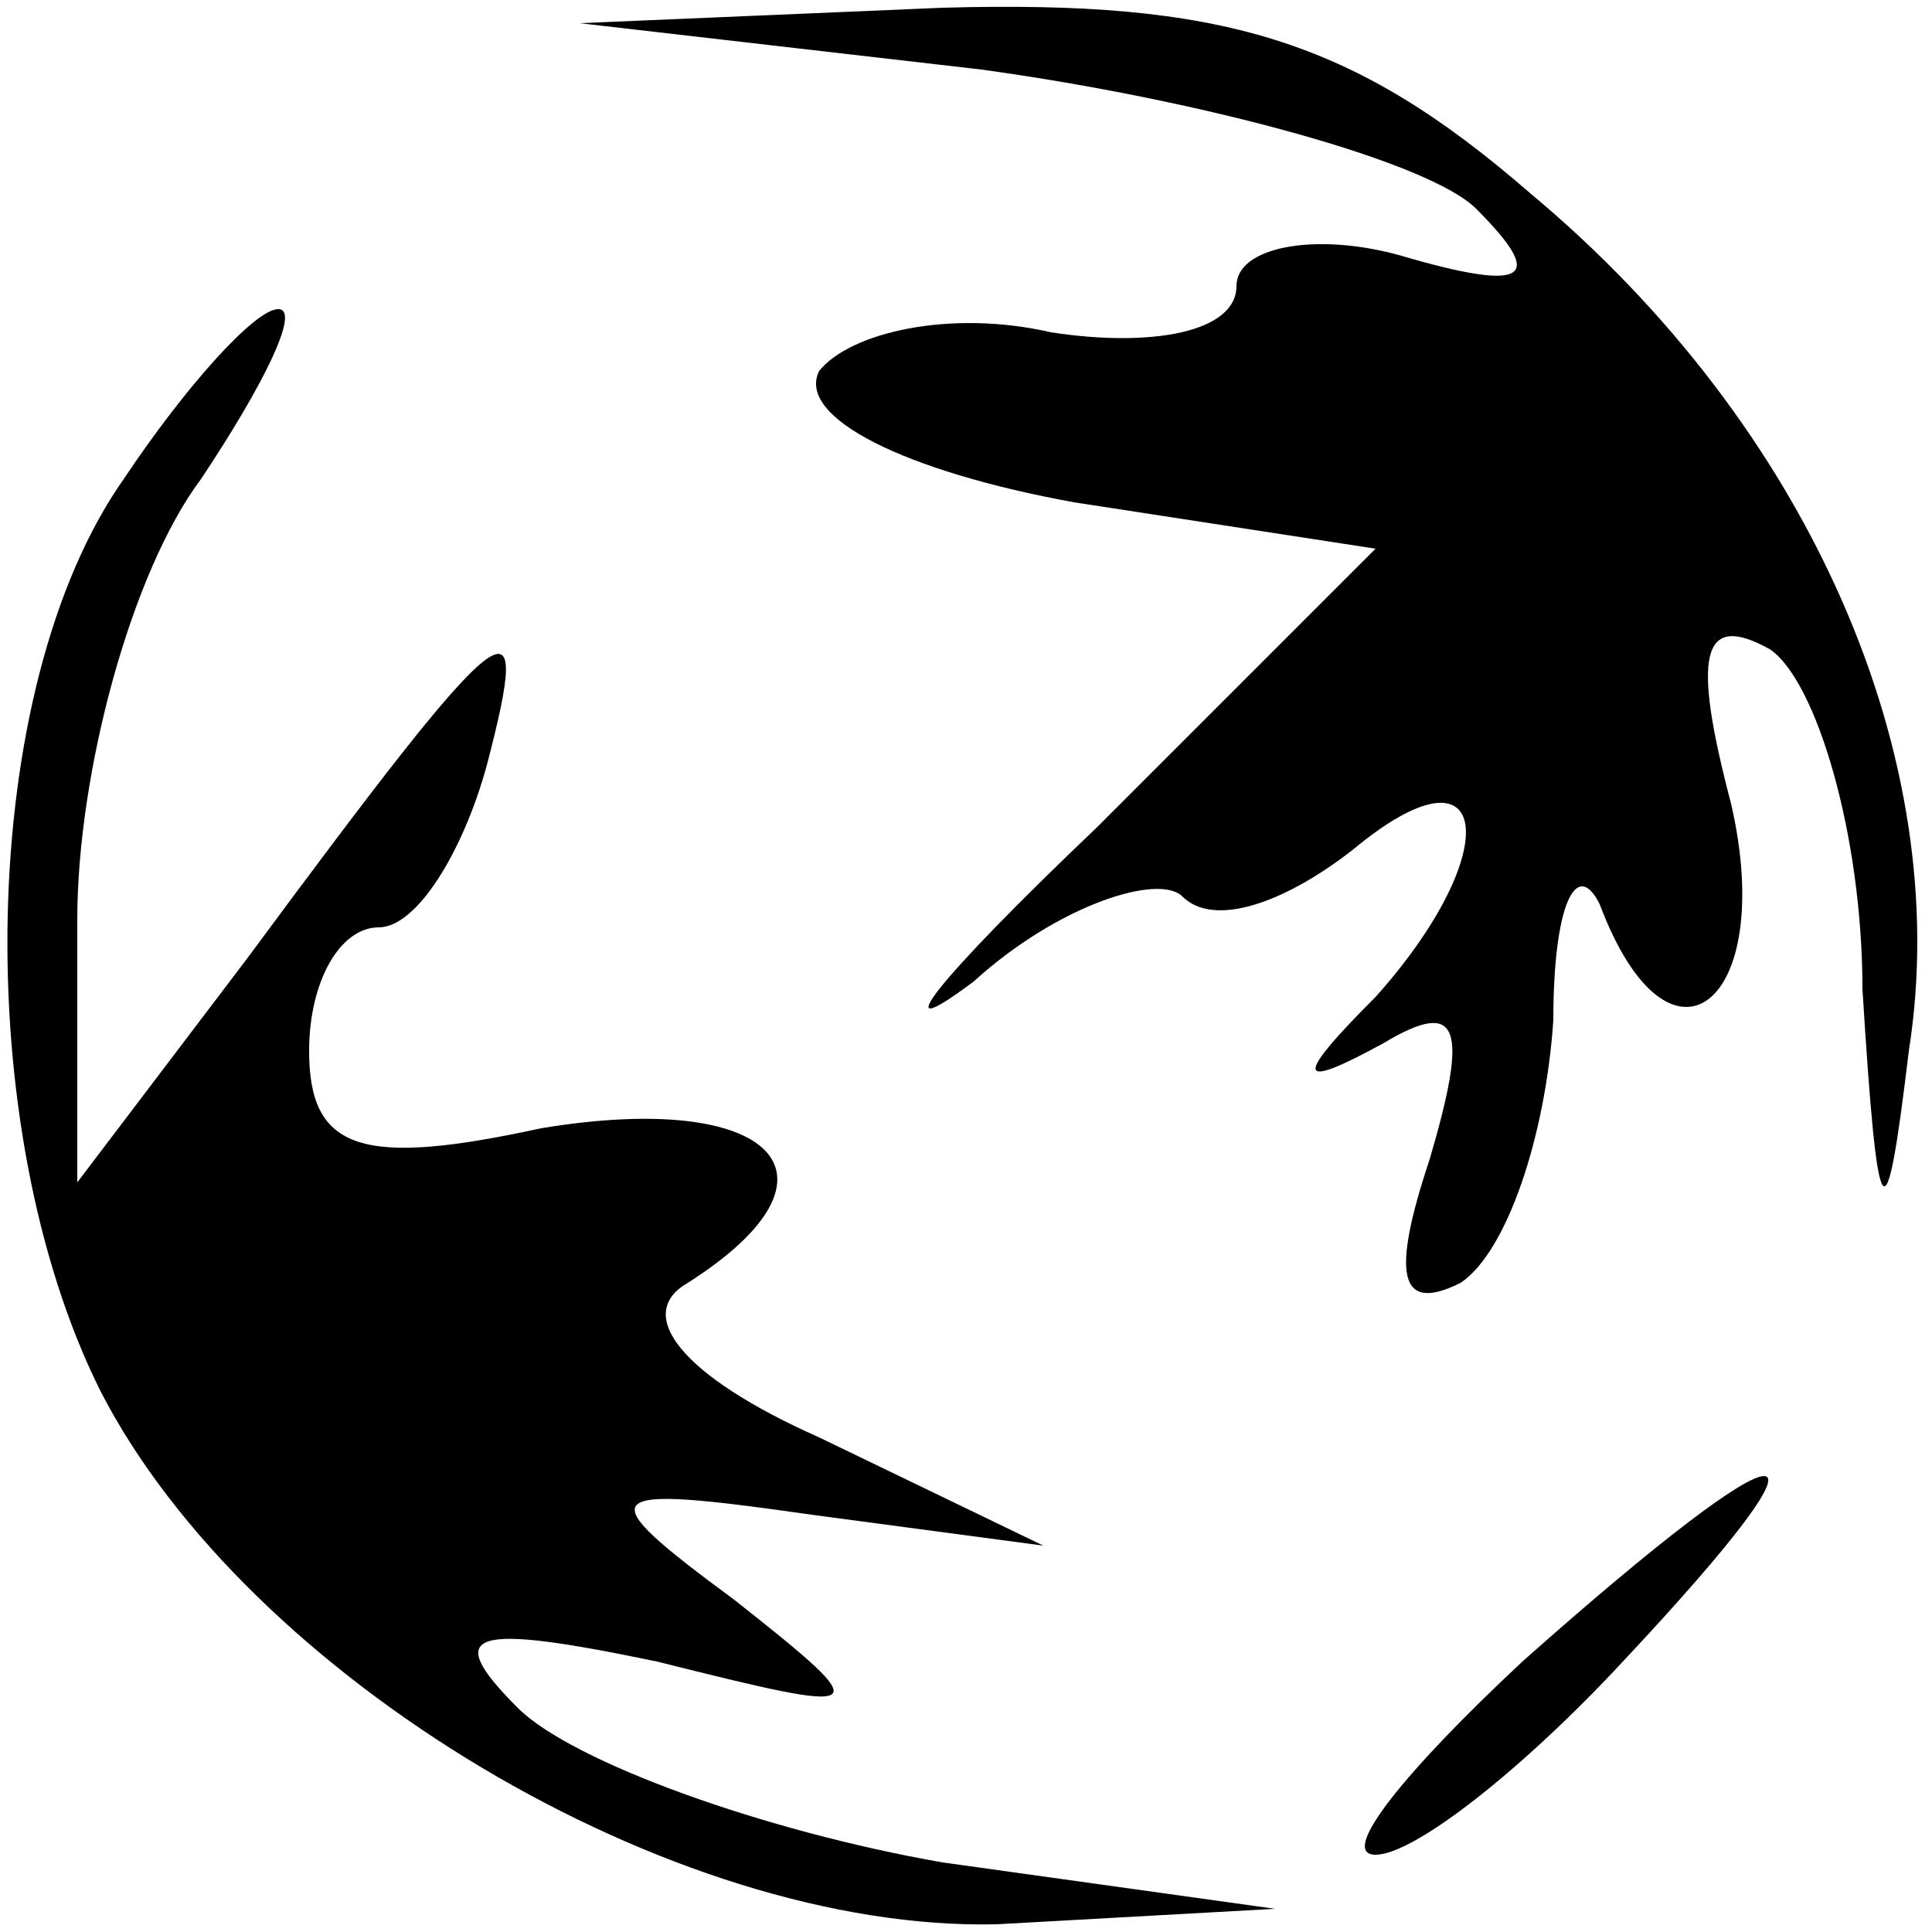
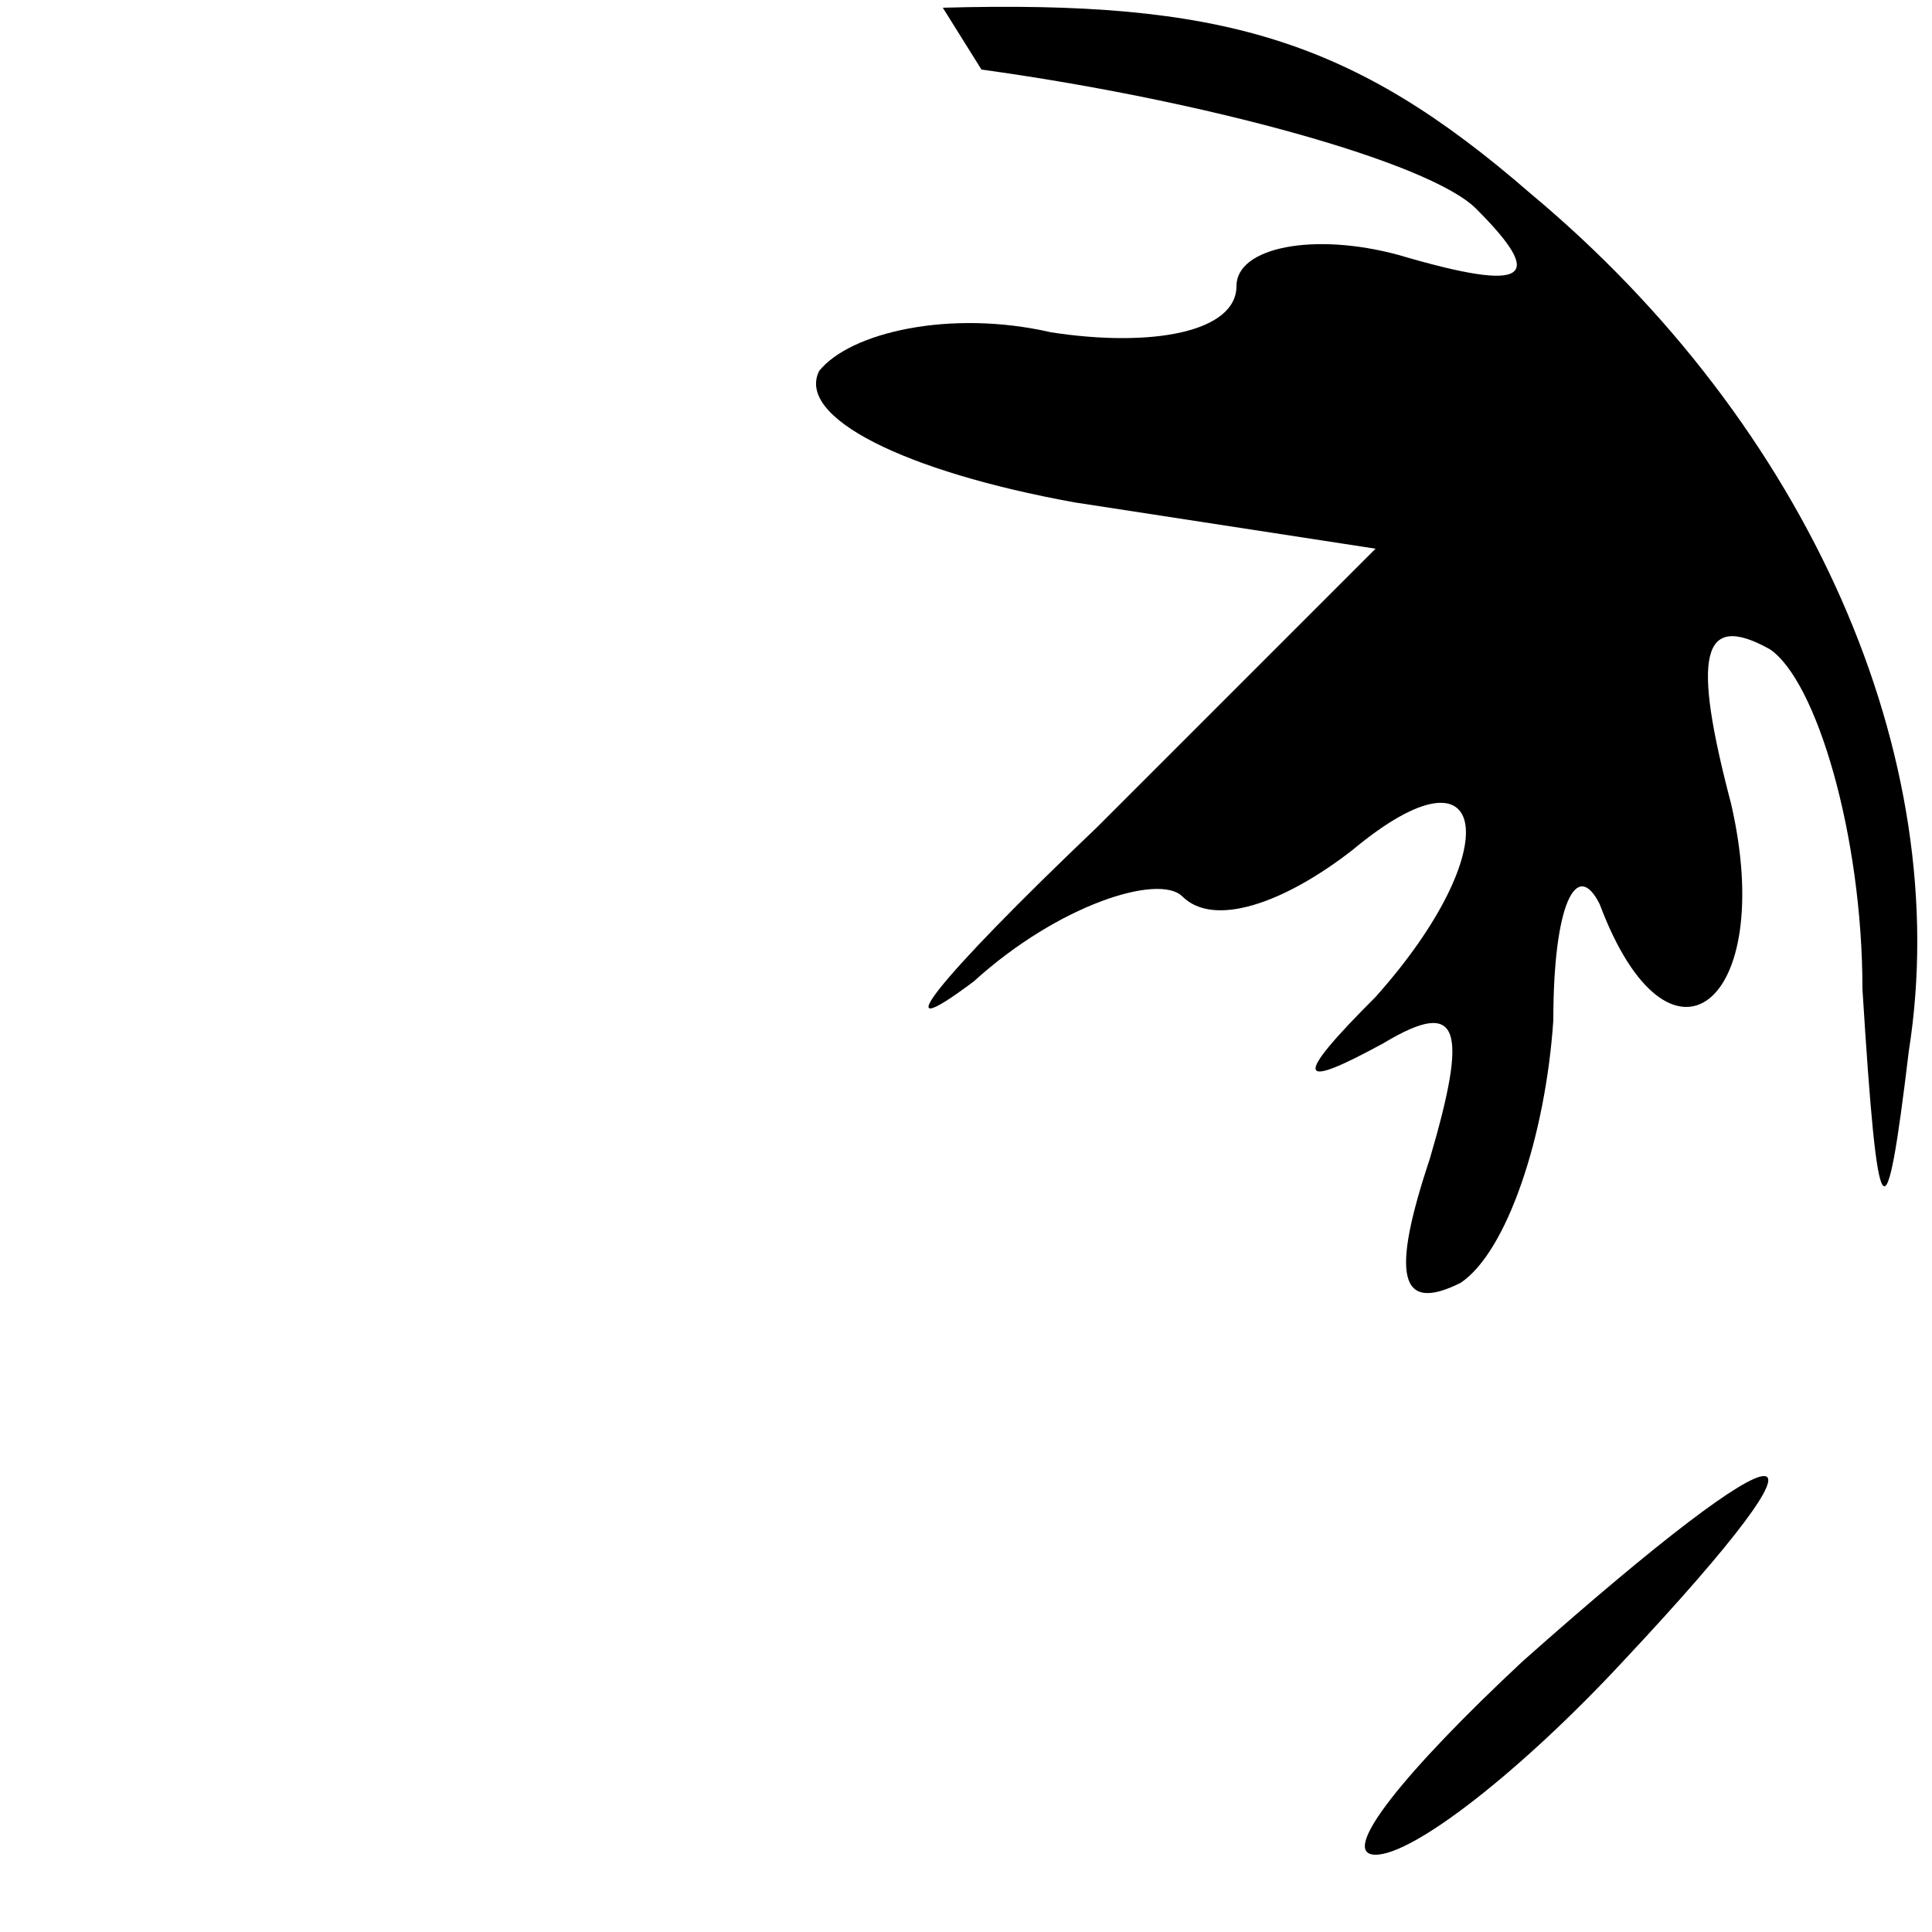
<svg xmlns="http://www.w3.org/2000/svg" version="1.0" width="25pt" height="25pt" viewBox="0 0 25 25" preserveAspectRatio="xMidYMid meet">
  <g transform="translate(0,25) scale(0.1,-0.1)" fill="#000000" stroke="none">
-     <path d="M127 241 c29 -4 58 -12 64 -18 9 -9 7 -11 -10 -6 -11 3 -21 1 -21 -4 0 -6 -11 -8 -24 -6 -13 3 -26 0 -30 -5 -3 -6 11 -13 33 -17 l39 -6 -36 -36 c-21 -20 -28 -29 -16 -20 11 10 24 14 27 11 4 -4 13 -1 22 6 18 15 20 0 3 -19 -11 -11 -10 -12 1 -6 10 6 11 2 6 -15 -5 -15 -4 -20 4 -16 6 4 11 19 12 34 0 15 3 21 6 15 9 -24 23 -13 17 13 -5 19 -4 25 5 20 6 -4 12 -24 12 -44 2 -32 3 -33 6 -8 6 38 -13 81 -49 111 -23 20 -40 25 -76 24 l-47 -2 52 -6z" />
-     <path d="M16 188 c-19 -27 -20 -84 -3 -118 19 -37 74 -70 116 -69 l36 2 -43 6 c-23 4 -48 13 -55 20 -10 10 -6 11 18 6 28 -7 29 -7 10 8 -19 14 -18 15 10 11 l30 -4 -29 14 c-18 8 -24 16 -17 20 22 14 11 25 -19 20 -23 -5 -30 -3 -30 10 0 9 4 16 9 16 5 0 11 10 14 21 6 23 3 21 -31 -25 l-22 -29 0 34 c0 19 7 45 16 57 8 12 13 22 10 22 -3 0 -12 -10 -20 -22z" />
+     <path d="M127 241 c29 -4 58 -12 64 -18 9 -9 7 -11 -10 -6 -11 3 -21 1 -21 -4 0 -6 -11 -8 -24 -6 -13 3 -26 0 -30 -5 -3 -6 11 -13 33 -17 l39 -6 -36 -36 c-21 -20 -28 -29 -16 -20 11 10 24 14 27 11 4 -4 13 -1 22 6 18 15 20 0 3 -19 -11 -11 -10 -12 1 -6 10 6 11 2 6 -15 -5 -15 -4 -20 4 -16 6 4 11 19 12 34 0 15 3 21 6 15 9 -24 23 -13 17 13 -5 19 -4 25 5 20 6 -4 12 -24 12 -44 2 -32 3 -33 6 -8 6 38 -13 81 -49 111 -23 20 -40 25 -76 24 z" />
    <path d="M197 35 c-15 -14 -24 -25 -19 -25 5 0 19 11 32 25 30 32 23 32 -13 0z" />
  </g>
</svg>